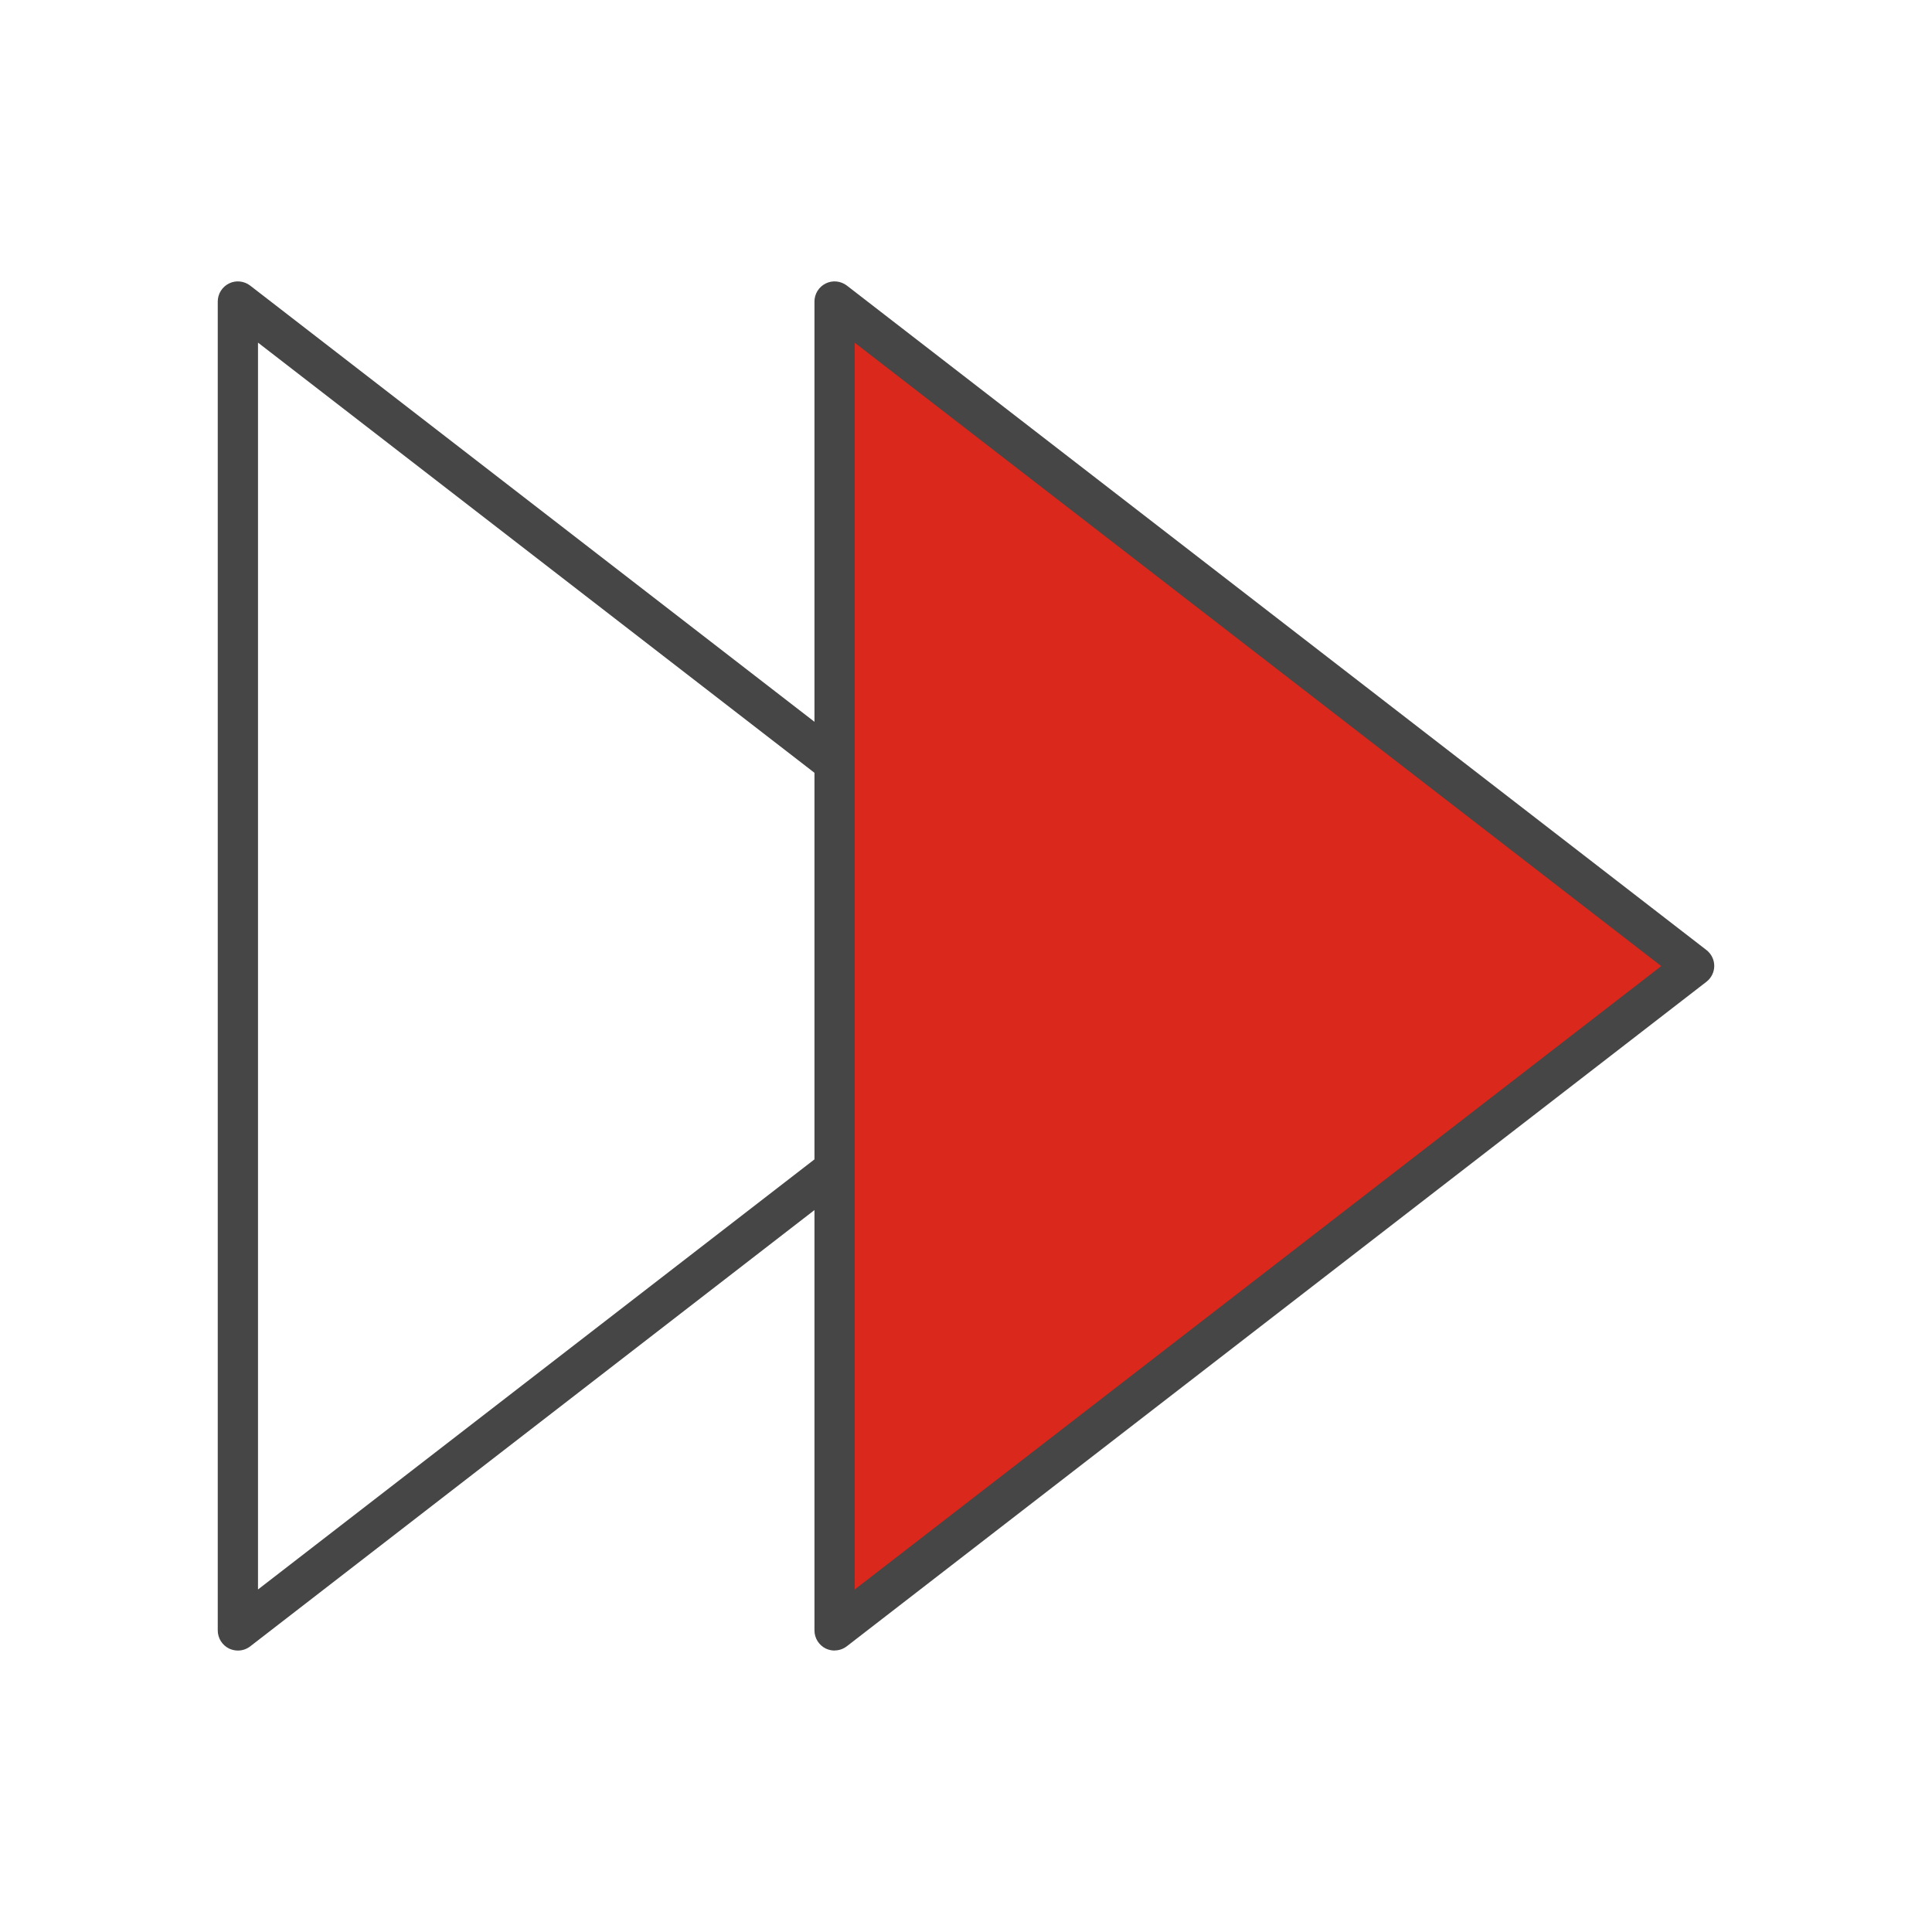
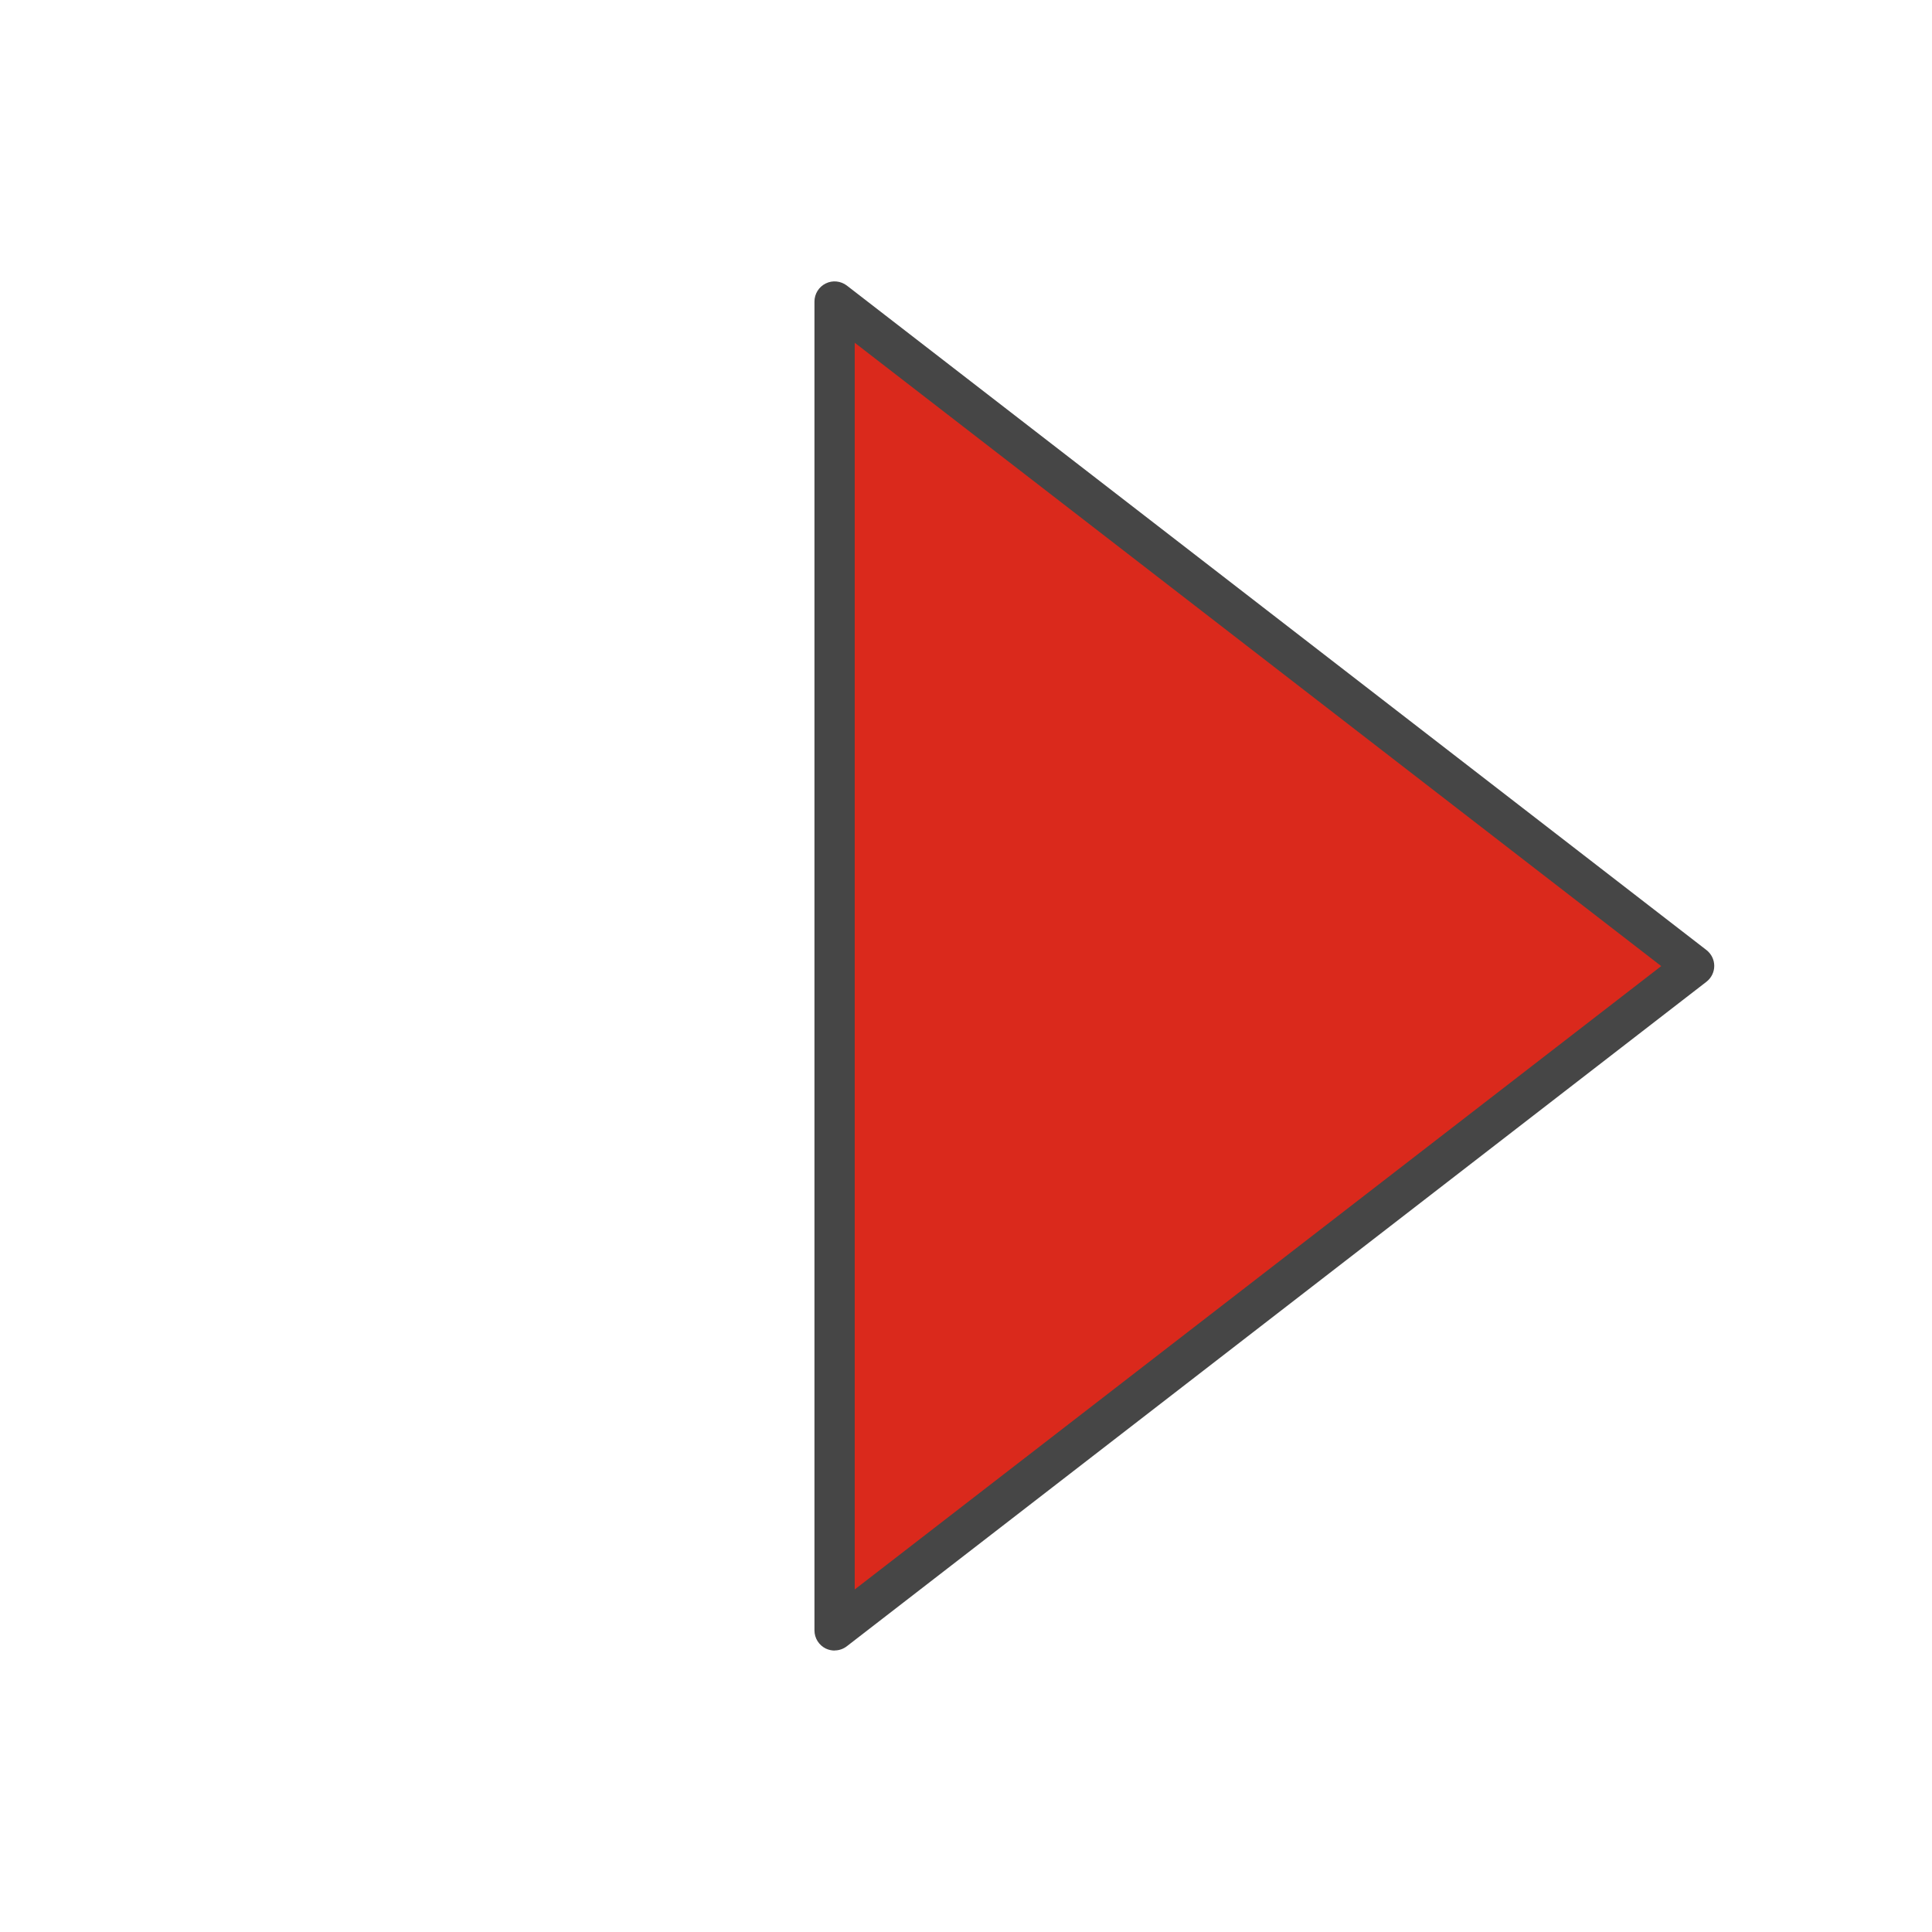
<svg xmlns="http://www.w3.org/2000/svg" id="Security_Networking" viewBox="0 0 192 192">
  <defs>
    <style>.cls-1{fill:#da291c;}.cls-2{fill:#464646;}</style>
  </defs>
-   <path class="cls-2" d="m23.64,164.03c-.3,0-.6-.07-.88-.2-.68-.34-1.12-1.03-1.12-1.8V29.97c0-.76.43-1.46,1.12-1.8.68-.34,1.5-.25,2.1.21l85.42,66.03c.49.38.78.96.78,1.58s-.29,1.2-.78,1.58L24.87,163.61c-.36.28-.79.42-1.22.42Zm2-129.98v123.91l80.15-61.95L25.64,34.05Z" />
  <polygon class="cls-1" points="82.94 96 82.94 29.97 125.65 62.99 168.36 96 125.65 129.01 82.94 162.03 82.94 96" />
  <path class="cls-2" d="m82.94,164.03c-.3,0-.6-.07-.88-.2-.68-.34-1.12-1.03-1.12-1.8V29.97c0-.76.43-1.46,1.12-1.8.68-.34,1.5-.25,2.1.21l85.42,66.03c.49.38.78.96.78,1.58s-.29,1.2-.78,1.58l-85.42,66.03c-.36.28-.79.42-1.22.42Zm2-129.98v123.91l80.15-61.95-80.15-61.95Z" />
</svg>